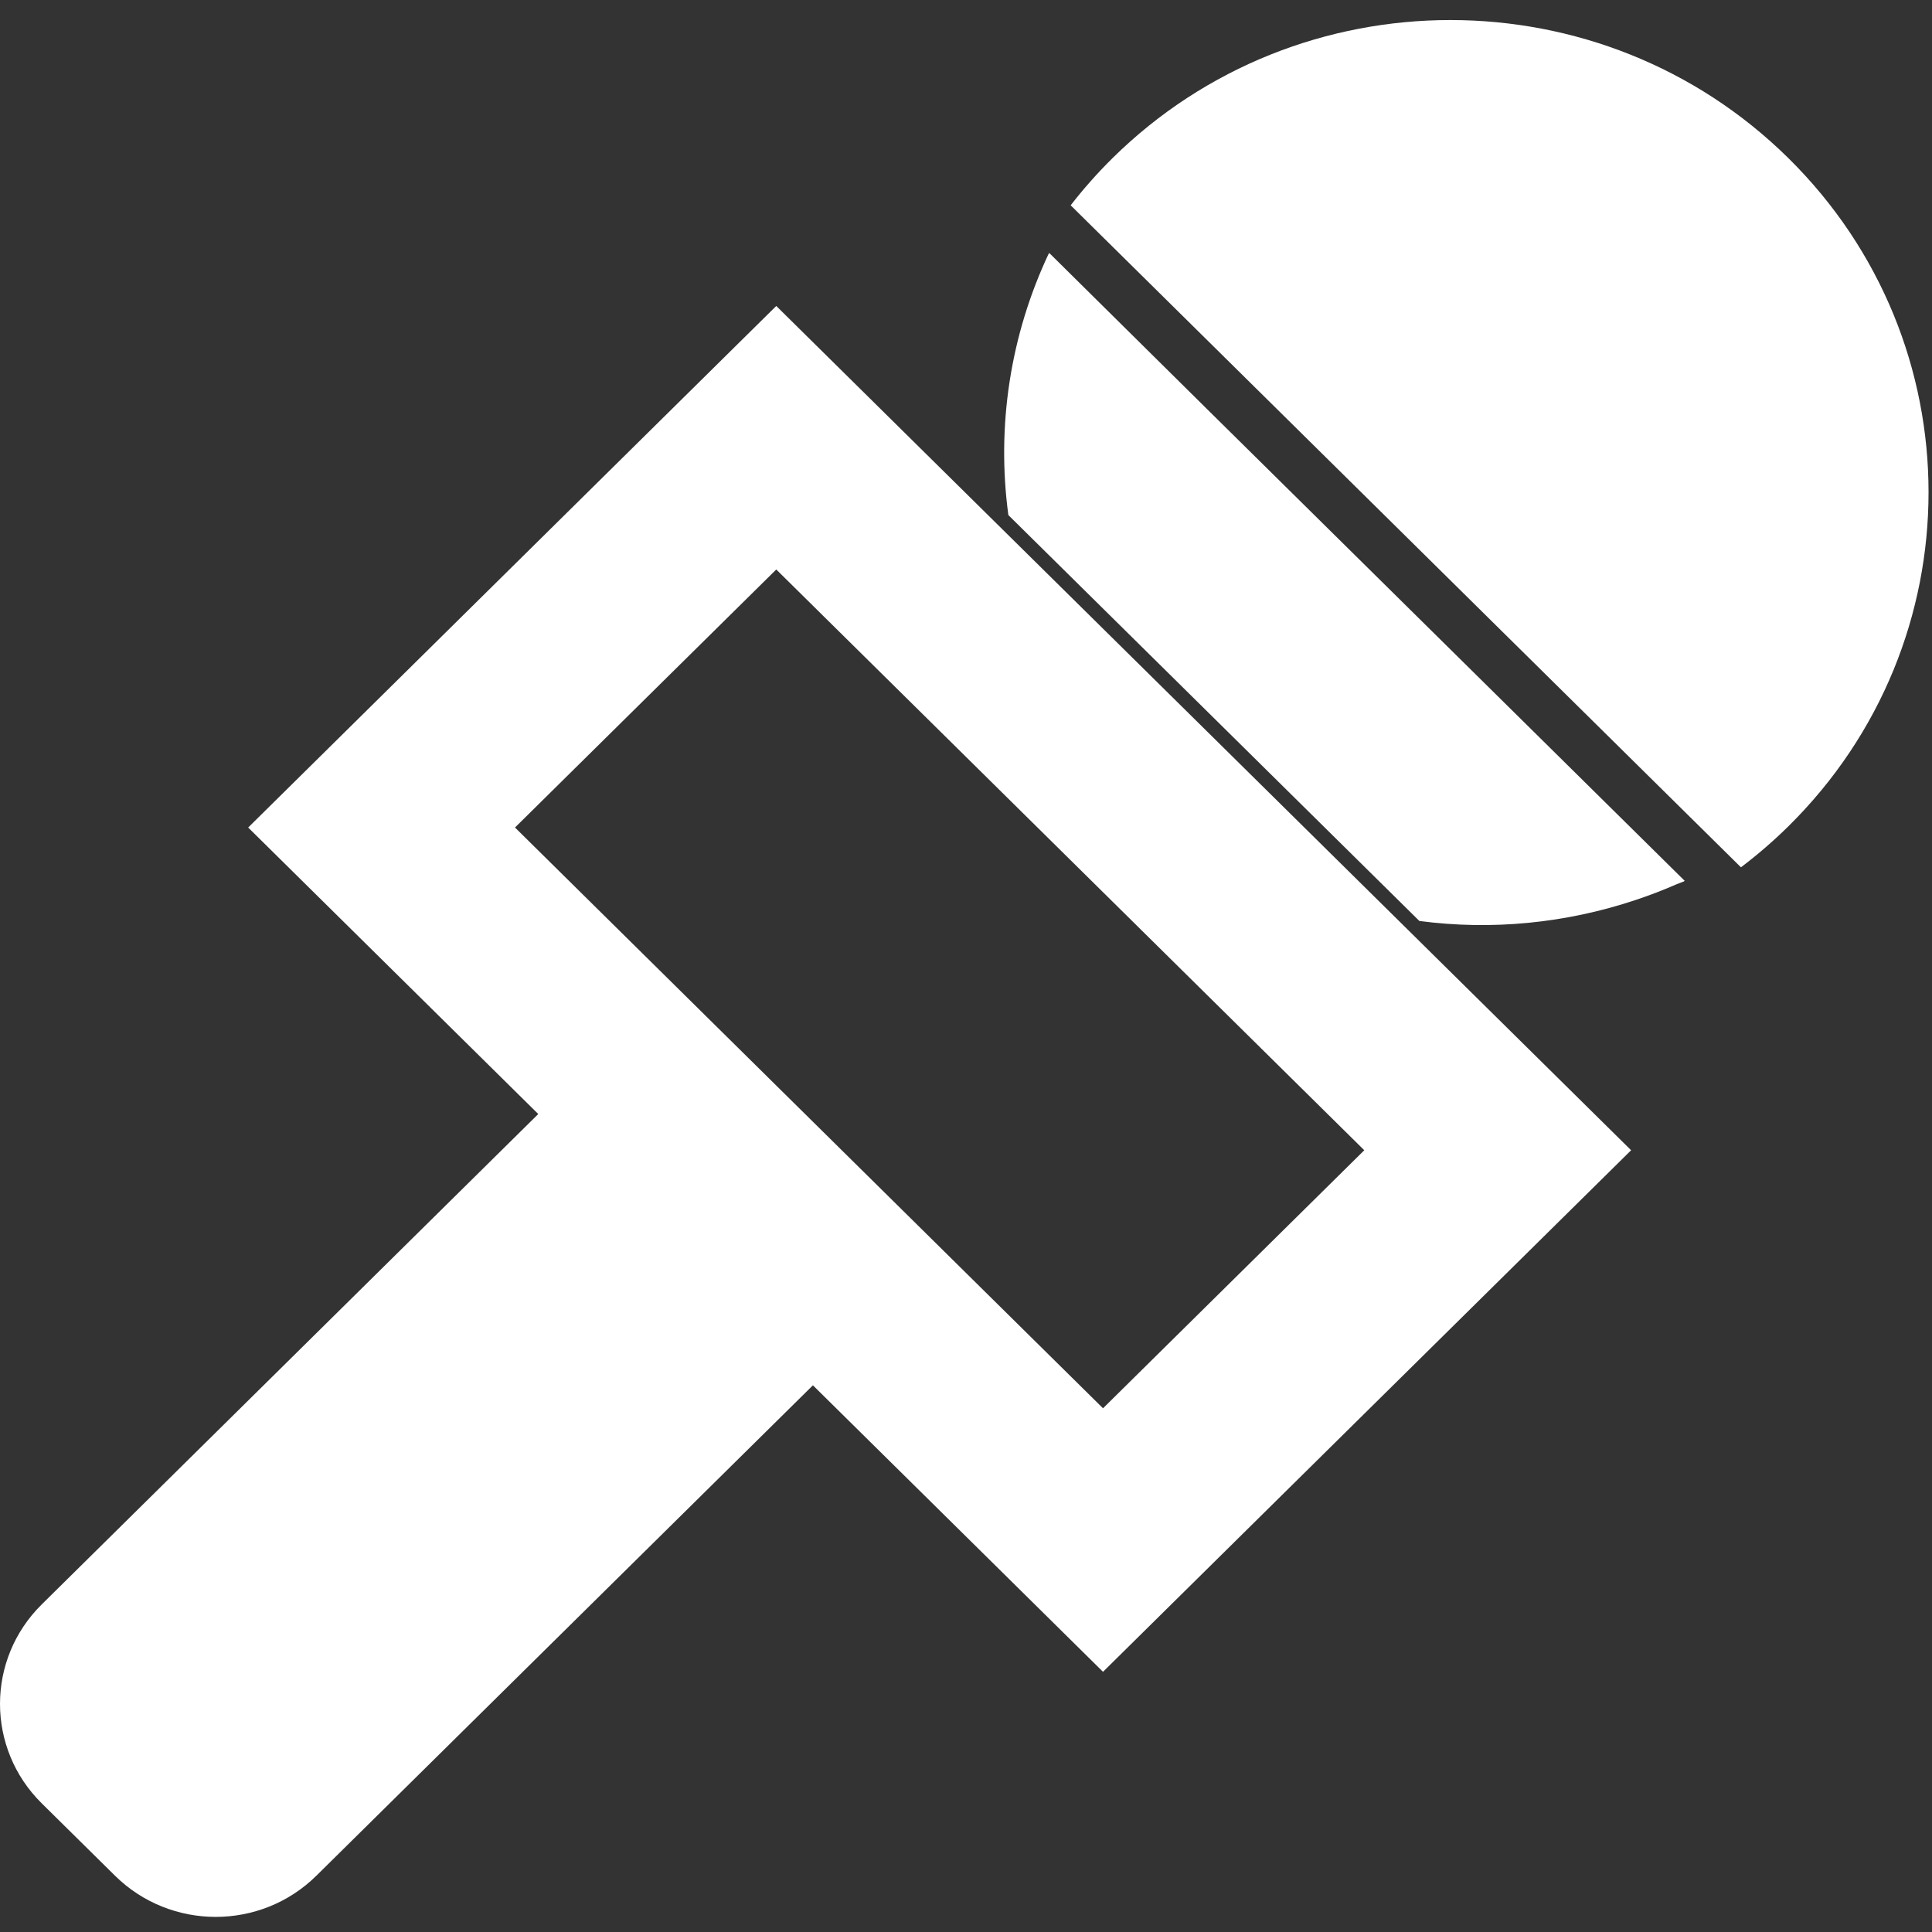
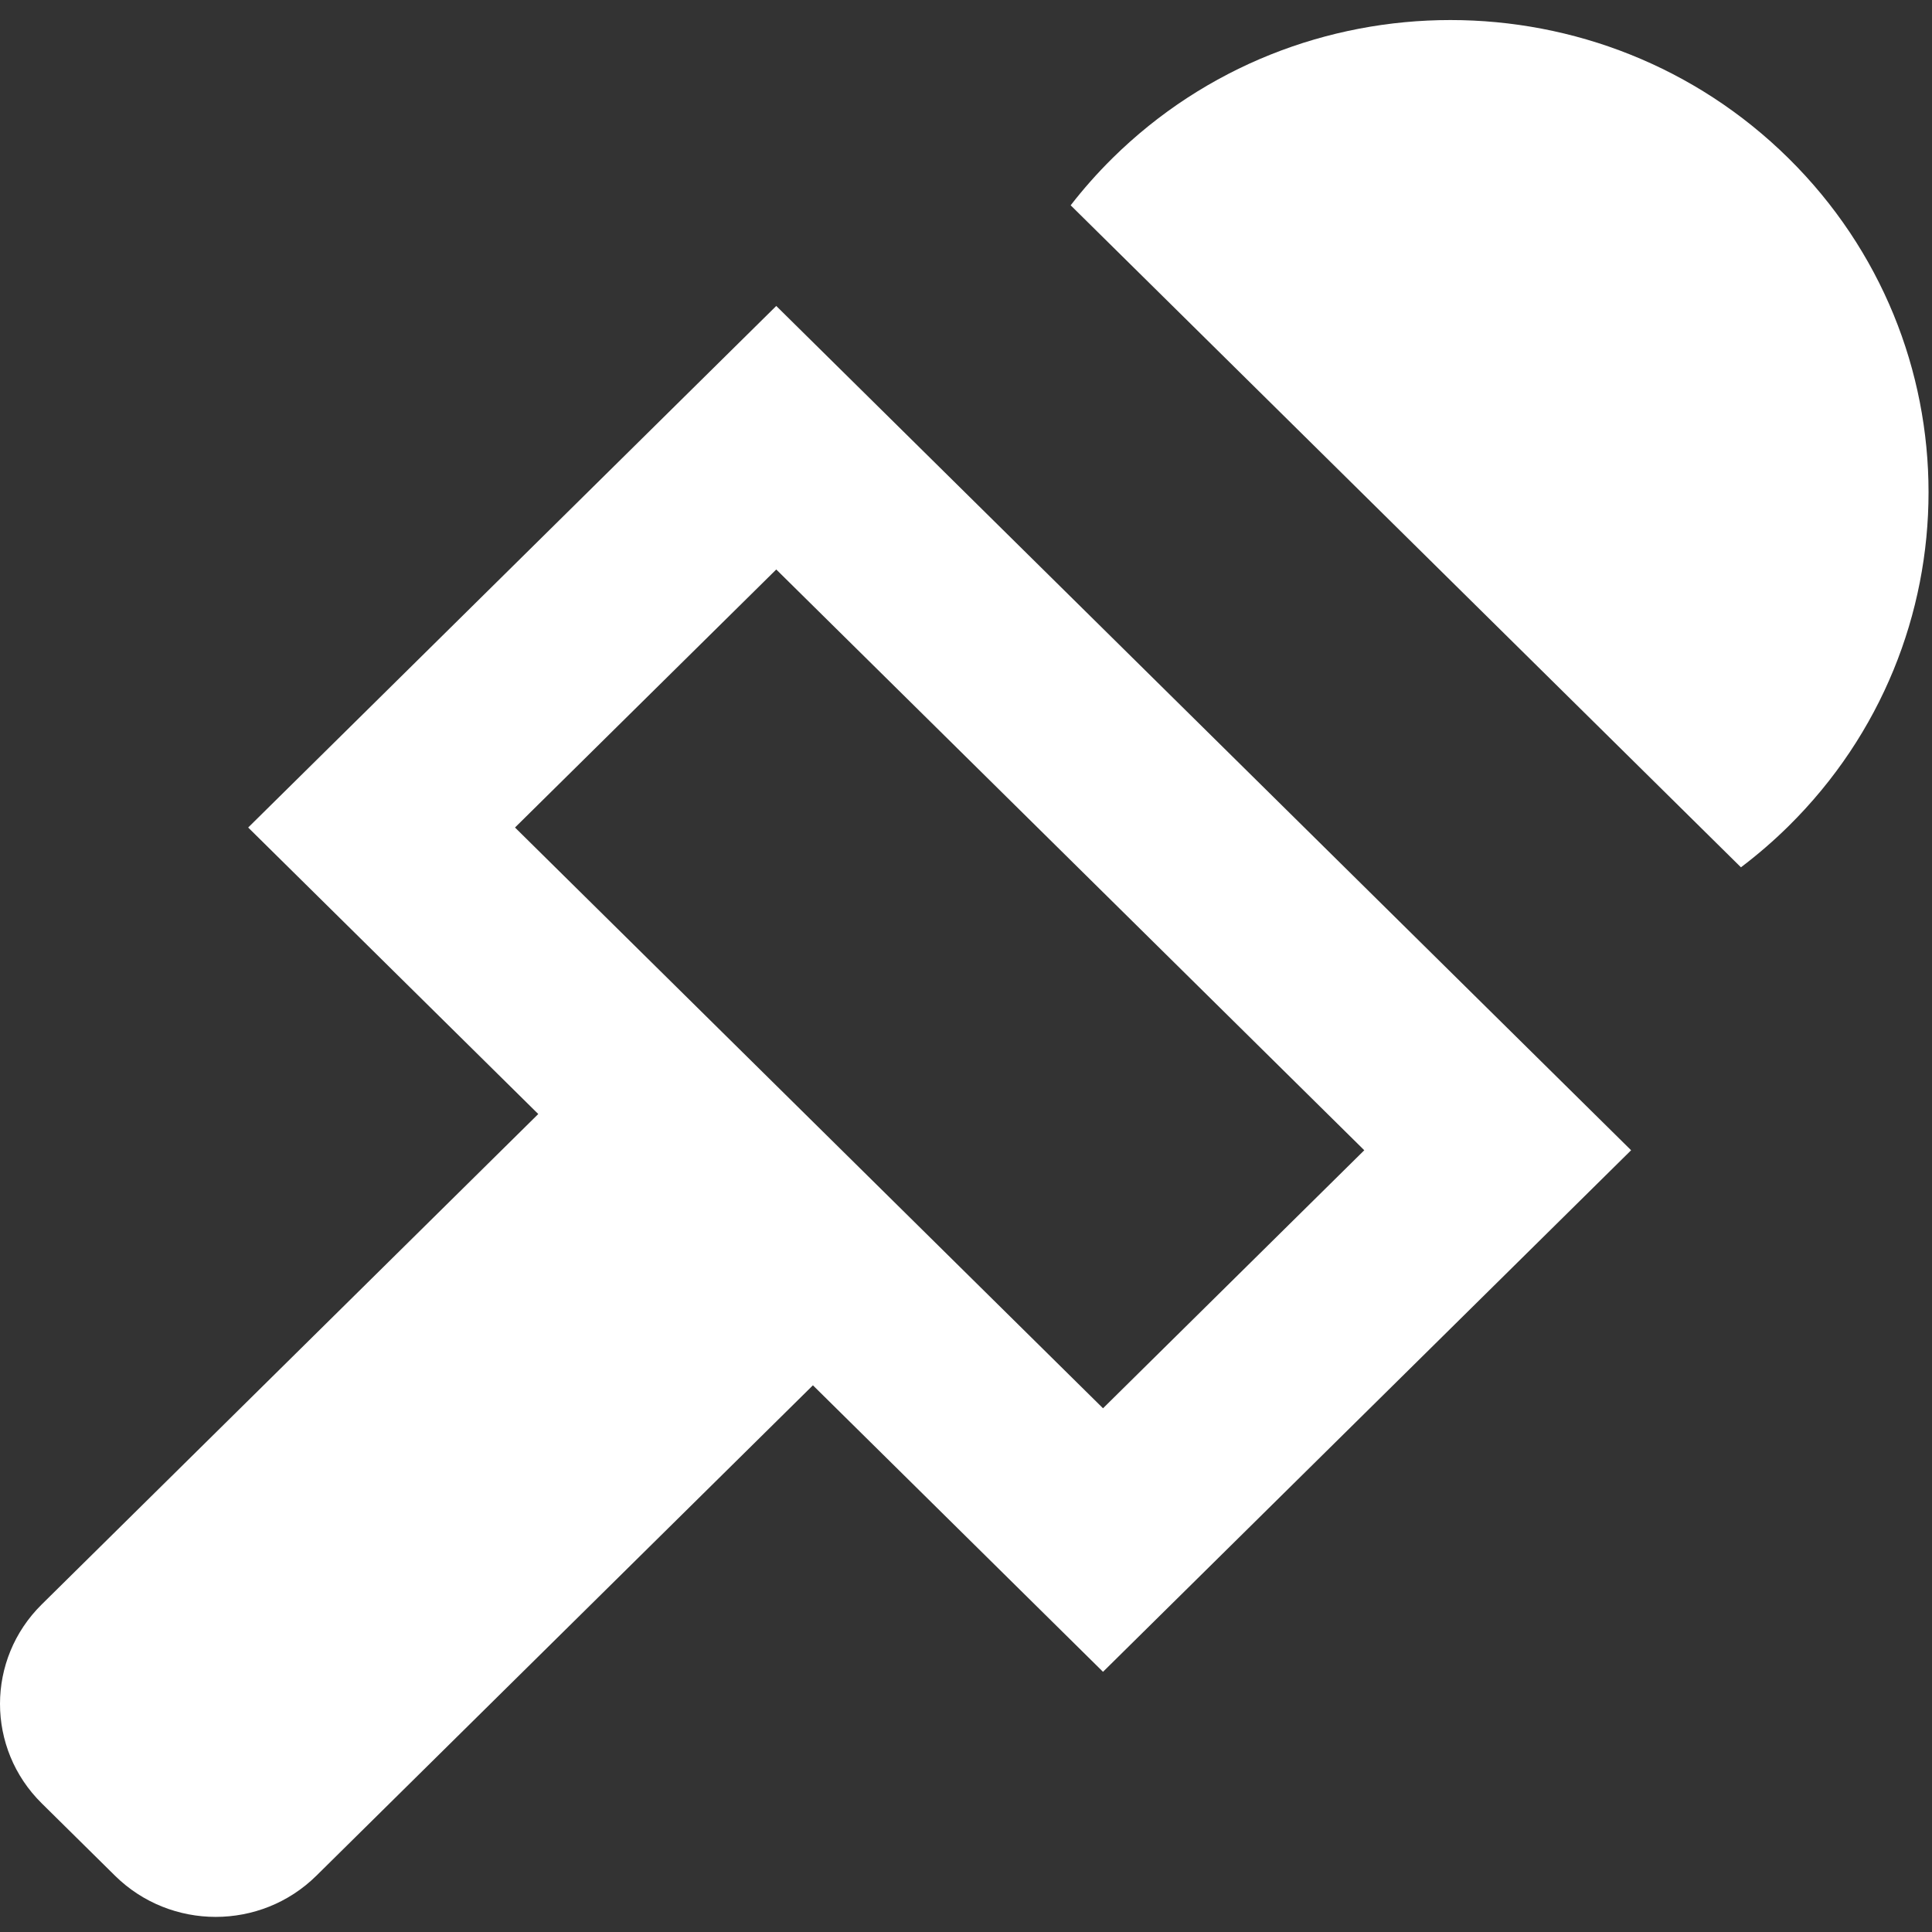
<svg xmlns="http://www.w3.org/2000/svg" xmlns:ns1="http://sodipodi.sourceforge.net/DTD/sodipodi-0.dtd" xmlns:ns2="http://www.inkscape.org/namespaces/inkscape" version="1.1" id="_x31_0" x="0px" y="0px" viewBox="0 0 512 512" style="width: 256px; height: 256px; opacity: 1;" xml:space="preserve" ns1:docname="interviewWhite.svg" ns2:version="1.3.2 (091e20e, 2023-11-25)">
  <rect x="0" y="0" width="512" height="512" fill="#333333" stroke="none" />
  <defs id="defs3" />
  <ns1:namedview id="namedview3" pagecolor="#ffffff" bordercolor="#0d0d0d" borderopacity="0.25" ns2:showpageshadow="2" ns2:pageopacity="0.0" ns2:pagecheckerboard="0" ns2:deskcolor="#d1d1d1" ns2:zoom="1.2460268" ns2:cx="270.05839" ns2:cy="218.69513" ns2:window-width="1664" ns2:window-height="1212" ns2:window-x="3032" ns2:window-y="429" ns2:window-maximized="0" ns2:current-layer="g3" />
  <style type="text/css" id="style1">
	.st0{fill:#374149;}
</style>
  <g id="g3">
-     <path class="st0" d="m 319.993,108.527 -41.847,-41.402 c -0.008,0.02 -0.013,0.036 -0.021,0.052 l -0.127,-0.126 C 267.675,88.862 264.051,113.037 267.227,136.503 l 108.92,107.565 c 19.209,2.54 38.869,0.609 57.37,-5.583 0.065,-0.02 0.127,-0.045 0.192,-0.064 3.582,-1.205 7.124,-2.556 10.607,-4.086 0.666,-0.285 1.371,-0.487 2.03,-0.783 l -0.049,-0.049 c 0.057,-0.024 0.116,-0.045 0.168,-0.069 z" style="fill:#ffffff;stroke-width:1.045;fill-opacity:1" id="path1" />
    <path class="st0" d="m 473.984,41.954 c -49.47,-48.855 -129.733,-48.855 -179.205,0 -3.997,3.952 -7.689,8.134 -11.042,12.455 L 461.369,229.845 c 4.375,-3.31 8.614,-6.958 12.615,-10.91 49.467,-48.852 49.467,-128.127 0,-176.982 z" style="fill:#ffffff;stroke-width:1.045;fill-opacity:1" id="path2" />
    <path class="st0" d="m 65.886,219.187 v 0 0 l -0.119,0.113 76.878,75.929 -131.59,129.963 c -14.739,14.553 -14.739,38.153 0,52.706 l 19.421,19.182 c 14.739,14.556 38.63,14.556 53.365,0.003 l 131.59,-129.964 76.431,75.486 0.328,0.325 v 0 l 0.12,0.117 L 432.261,304.827 205.716,81.083 Z m 295.662,85.641 -69.209,68.353 -0.028,0.028 -155.831,-153.909 69.237,-68.381 155.613,153.694 z" style="fill:#ffffff;stroke-width:1.045;fill-opacity:1" id="path3" />
  </g>
</svg>